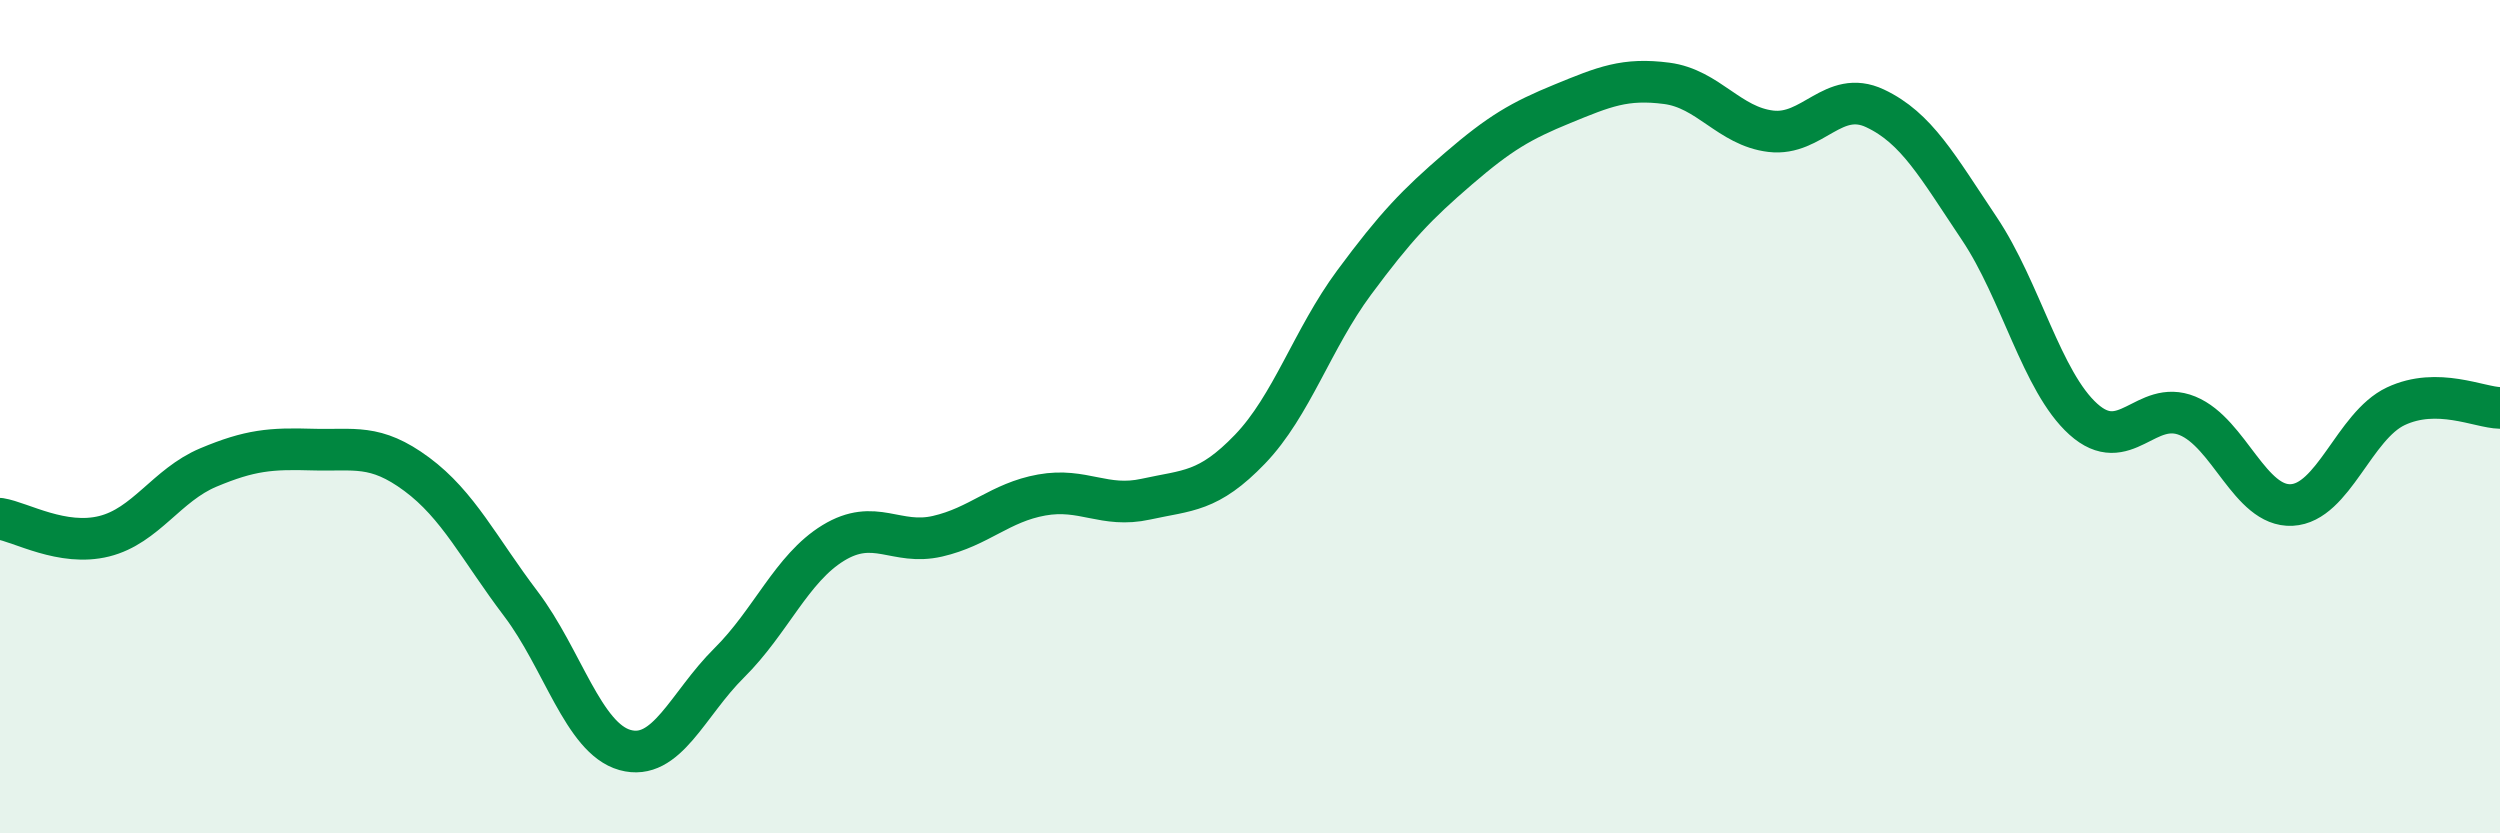
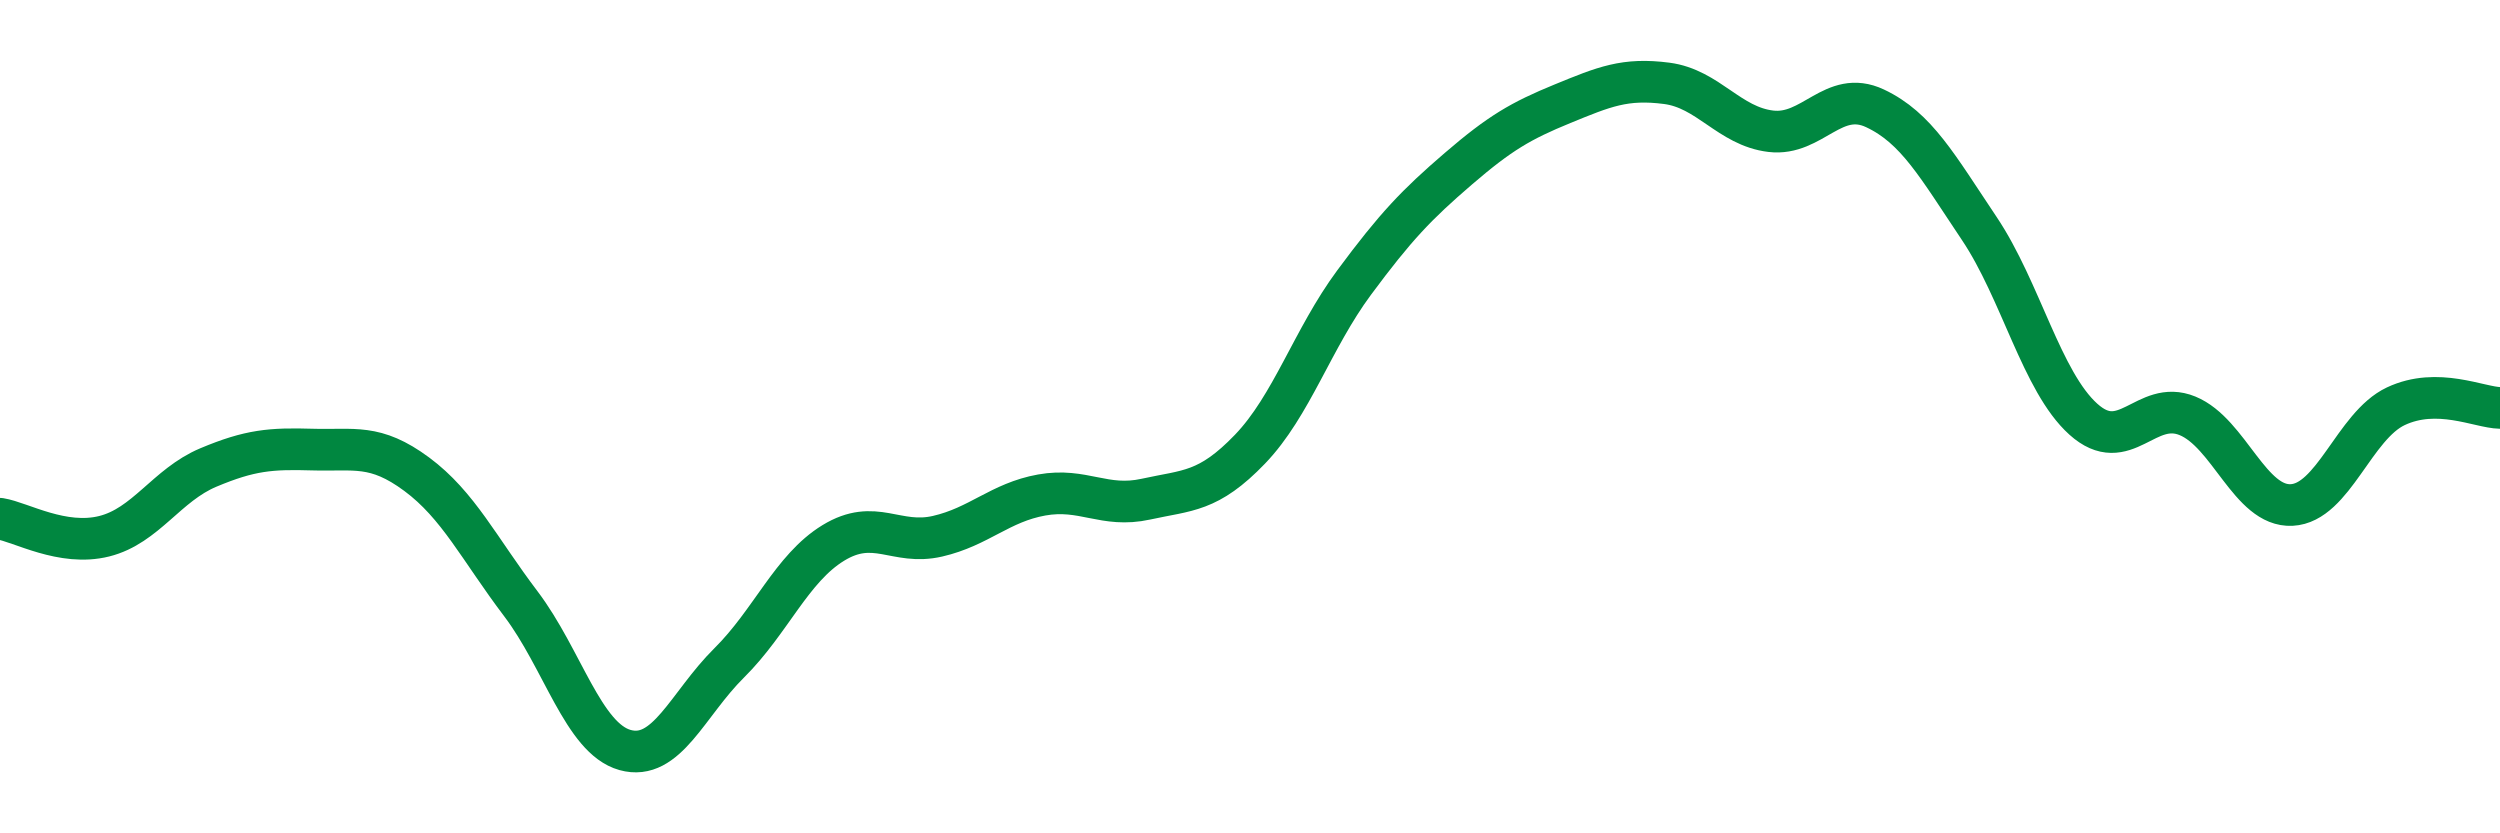
<svg xmlns="http://www.w3.org/2000/svg" width="60" height="20" viewBox="0 0 60 20">
-   <path d="M 0,12.45 C 0.5,12.53 1.5,13.12 2.5,12.87 C 3.5,12.62 4,11.64 5,11.22 C 6,10.8 6.5,10.76 7.5,10.79 C 8.5,10.82 9,10.64 10,11.38 C 11,12.12 11.5,13.17 12.5,14.49 C 13.5,15.81 14,17.72 15,18 C 16,18.28 16.5,16.9 17.5,15.91 C 18.5,14.92 19,13.64 20,13.03 C 21,12.42 21.5,13.1 22.5,12.87 C 23.5,12.64 24,12.06 25,11.88 C 26,11.7 26.5,12.2 27.5,11.98 C 28.5,11.76 29,11.82 30,10.78 C 31,9.74 31.5,8.13 32.5,6.78 C 33.5,5.43 34,4.91 35,4.05 C 36,3.19 36.5,2.9 37.5,2.49 C 38.5,2.08 39,1.87 40,2 C 41,2.13 41.5,3.03 42.5,3.15 C 43.5,3.27 44,2.13 45,2.6 C 46,3.07 46.5,3.99 47.5,5.48 C 48.5,6.97 49,9.16 50,10.06 C 51,10.96 51.5,9.57 52.5,9.98 C 53.5,10.39 54,12.17 55,12.12 C 56,12.07 56.5,10.22 57.5,9.75 C 58.5,9.28 59.5,9.78 60,9.79L60 20L0 20Z" fill="#008740" opacity="0.1" stroke-linecap="round" stroke-linejoin="round" />
  <path d="M 0,12.45 C 0.5,12.53 1.5,13.12 2.5,12.87 C 3.5,12.62 4,11.64 5,11.22 C 6,10.8 6.5,10.76 7.5,10.79 C 8.5,10.82 9,10.64 10,11.38 C 11,12.12 11.5,13.17 12.5,14.49 C 13.5,15.81 14,17.72 15,18 C 16,18.28 16.5,16.9 17.5,15.91 C 18.5,14.92 19,13.64 20,13.03 C 21,12.42 21.5,13.1 22.5,12.87 C 23.5,12.64 24,12.06 25,11.88 C 26,11.7 26.5,12.2 27.5,11.98 C 28.5,11.76 29,11.82 30,10.78 C 31,9.74 31.5,8.13 32.5,6.78 C 33.5,5.43 34,4.91 35,4.05 C 36,3.19 36.5,2.9 37.5,2.49 C 38.5,2.08 39,1.87 40,2 C 41,2.13 41.5,3.03 42.5,3.15 C 43.5,3.27 44,2.13 45,2.6 C 46,3.07 46.5,3.99 47.5,5.48 C 48.5,6.97 49,9.16 50,10.06 C 51,10.96 51.5,9.57 52.5,9.98 C 53.5,10.39 54,12.17 55,12.12 C 56,12.07 56.5,10.22 57.5,9.75 C 58.5,9.28 59.5,9.78 60,9.79" stroke="#008740" stroke-width="1" fill="none" stroke-linecap="round" stroke-linejoin="round" />
</svg>